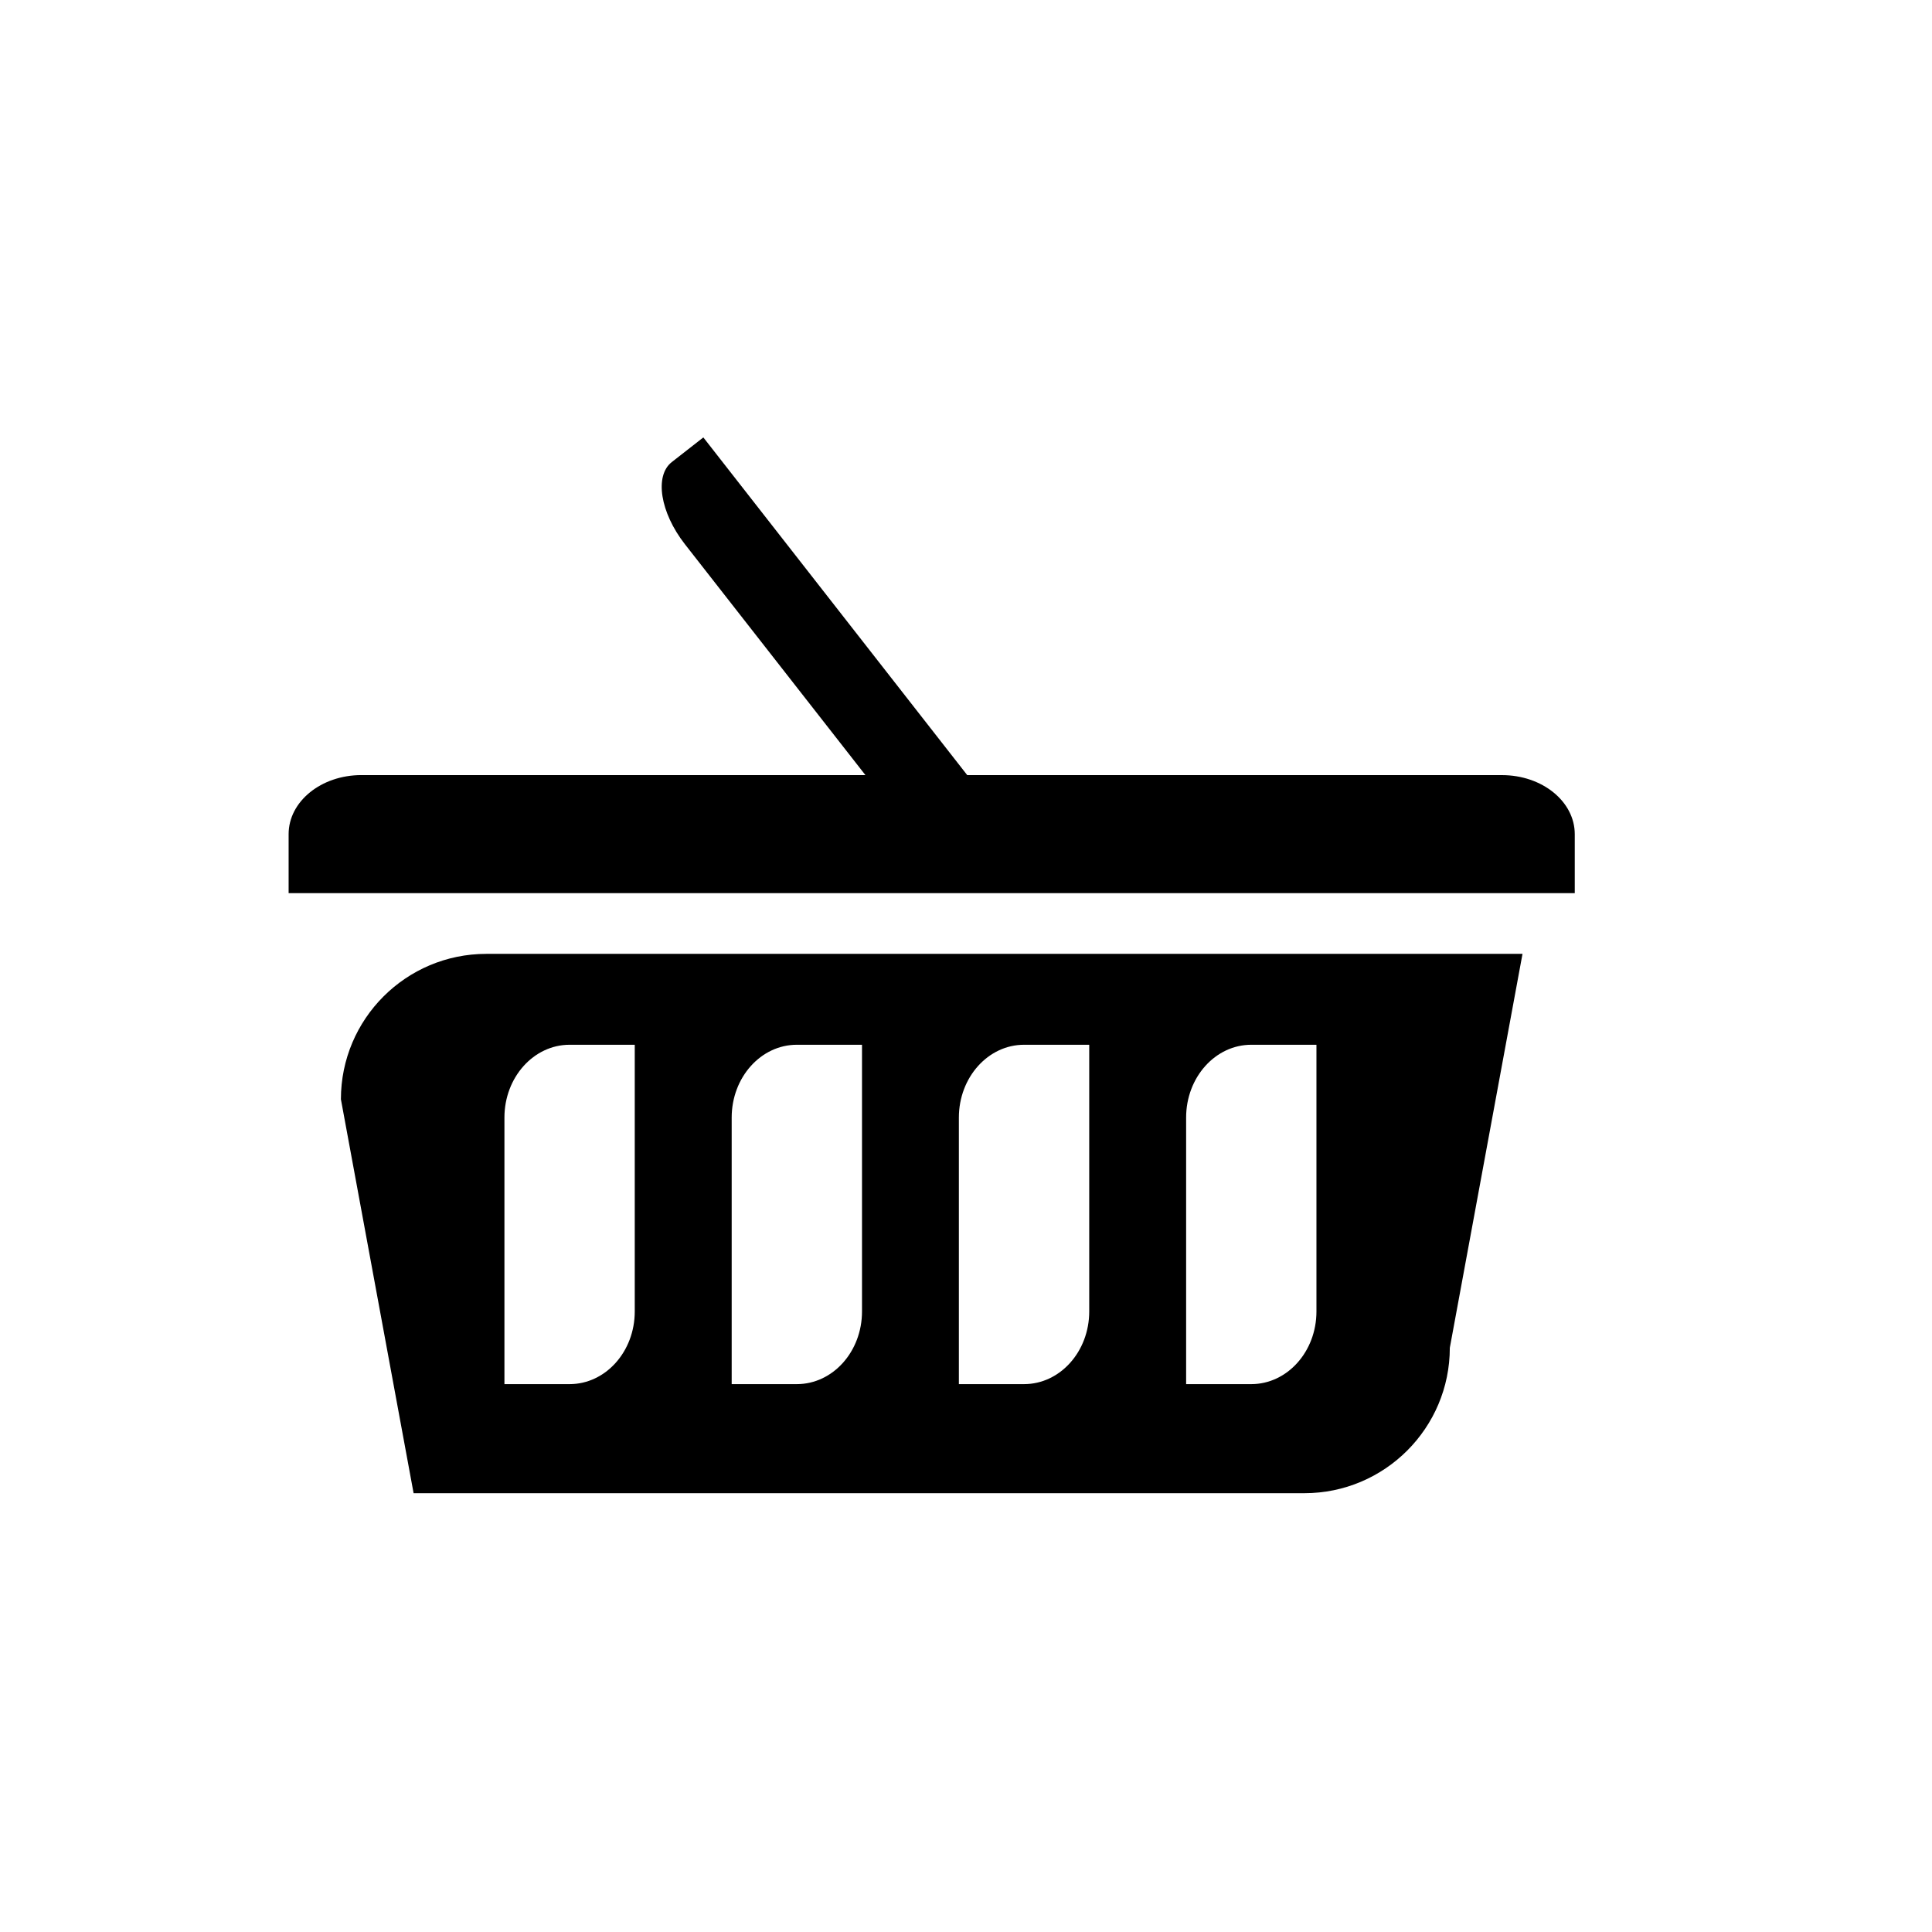
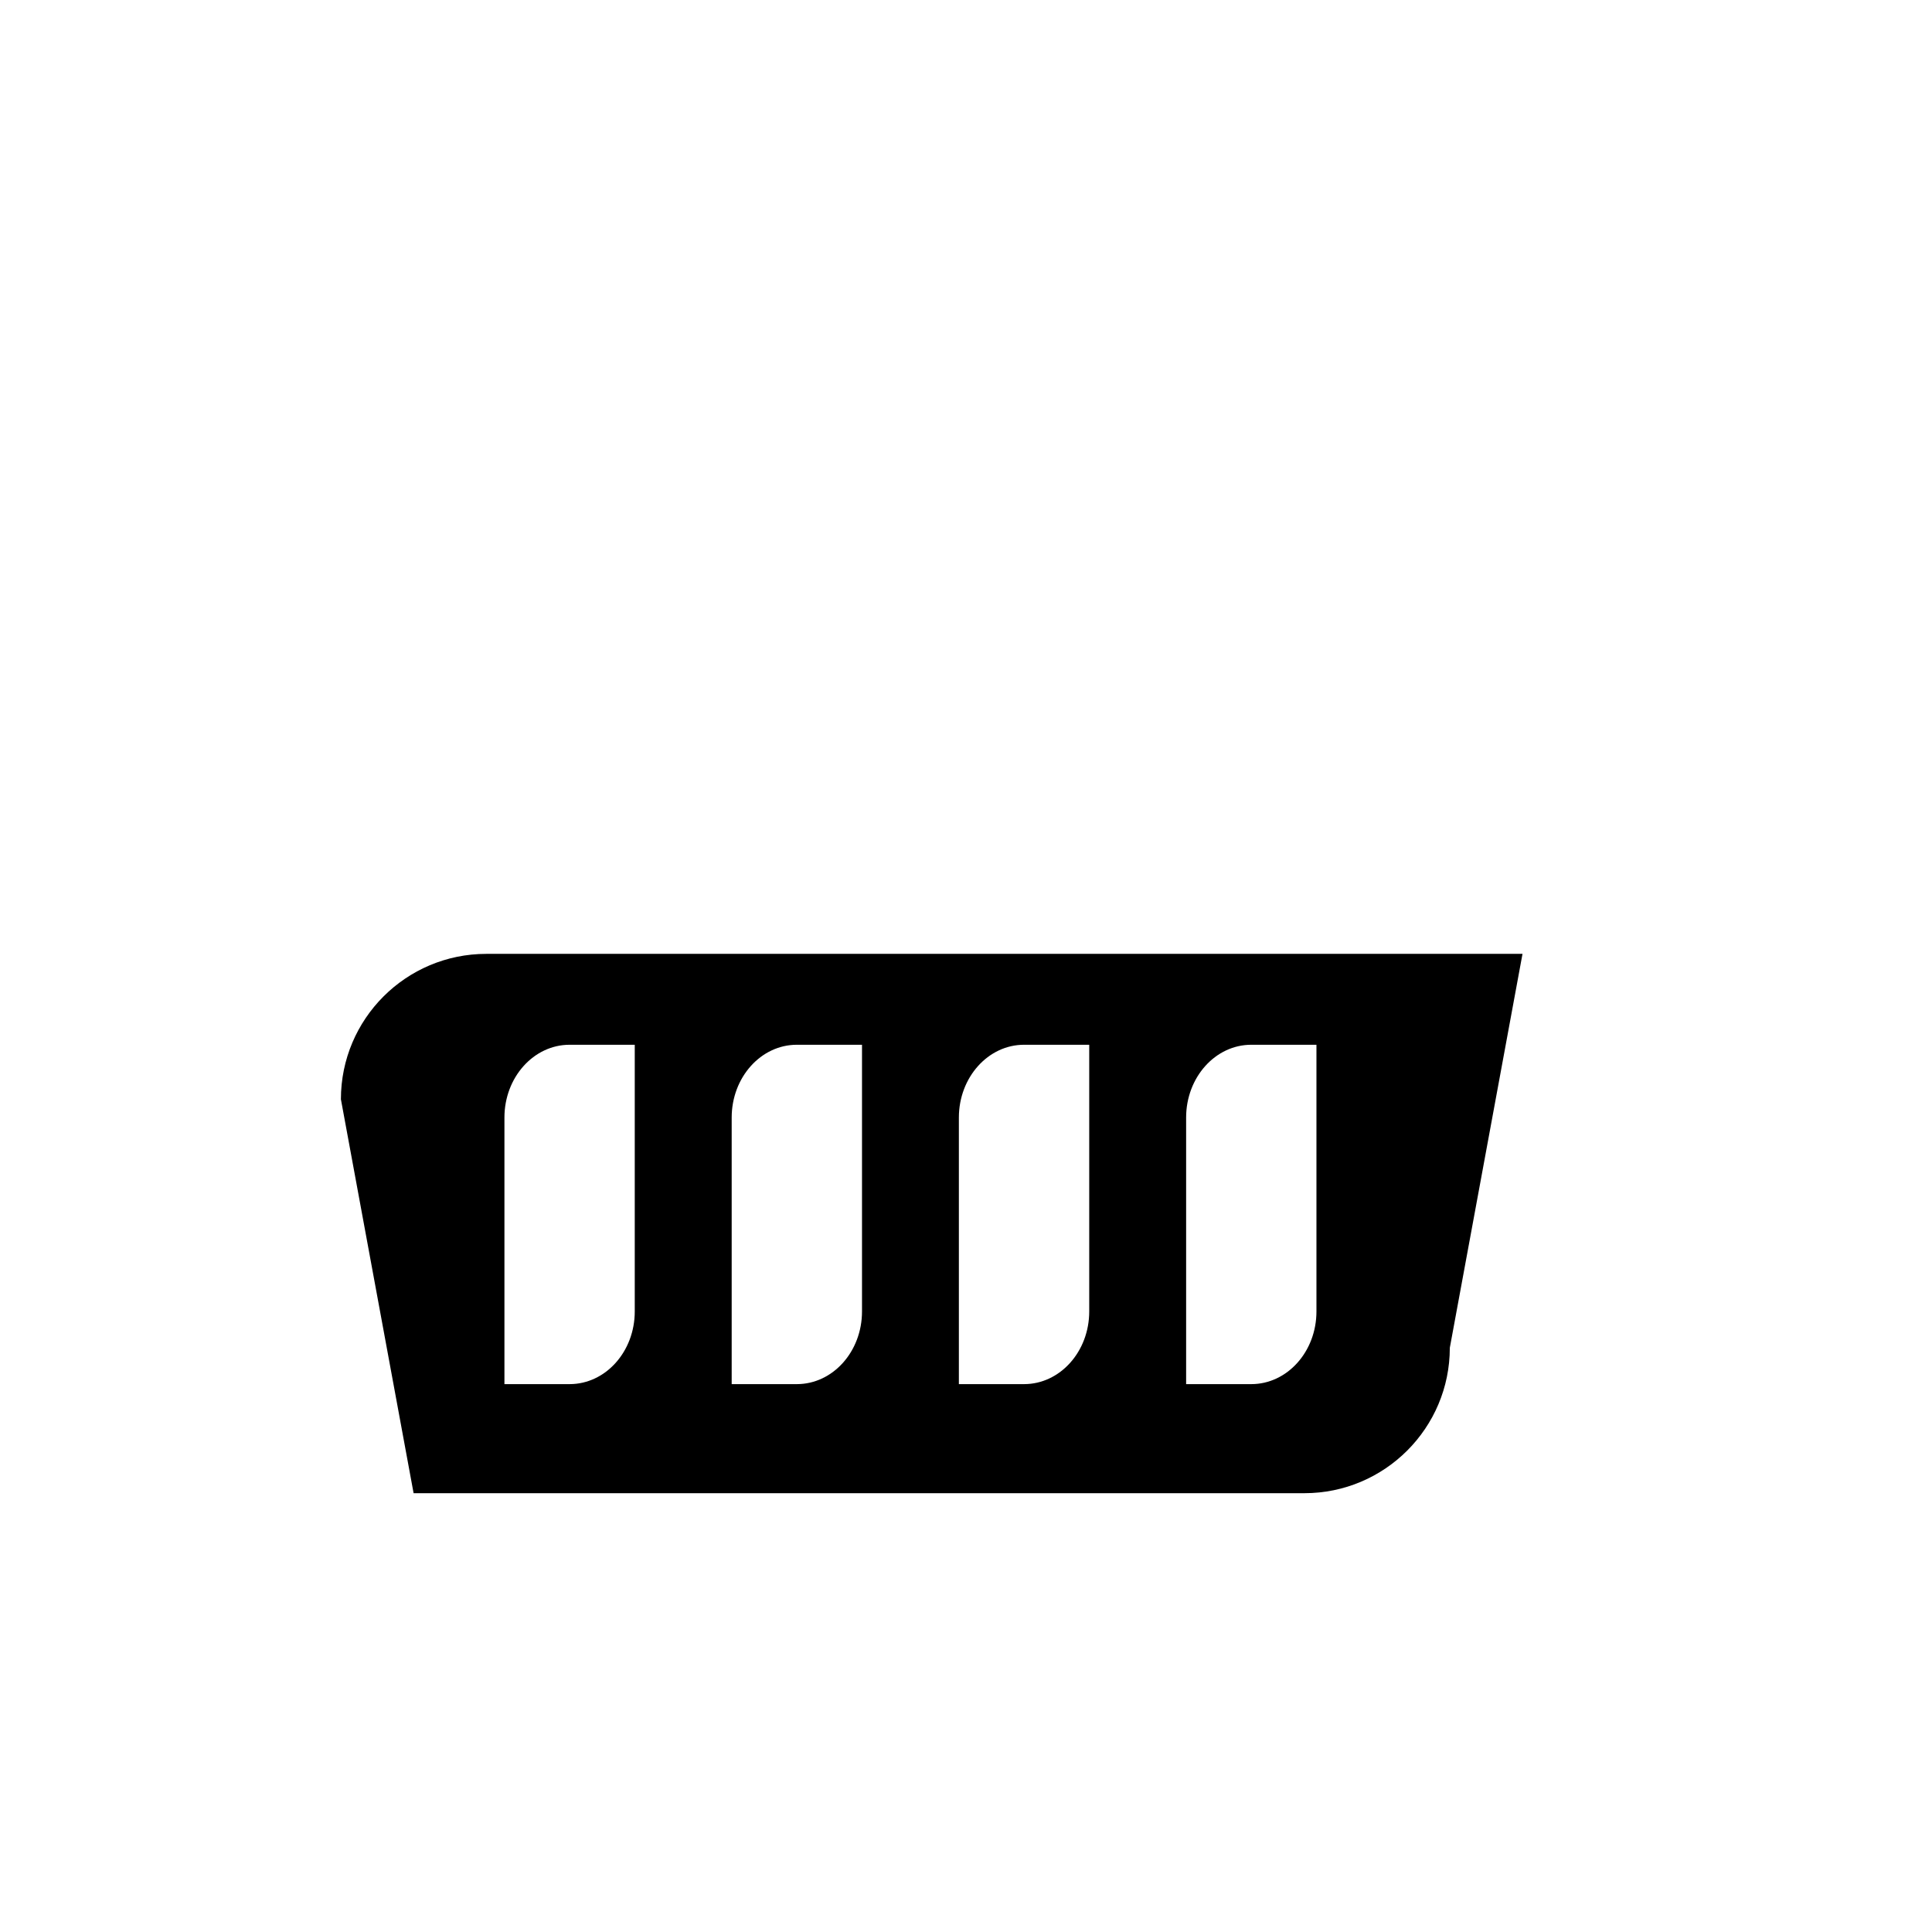
<svg xmlns="http://www.w3.org/2000/svg" version="1.1" id="Capa_1" x="0px" y="0px" width="64px" height="64px" viewBox="0 0 64 64" enable-background="new 0 0 64 64" xml:space="preserve">
-   <path d="M52.166,27.633c0-1.082-1.079-1.956-2.409-1.956H32.041L23.299,14.49c0,0-0.468,0.367-1.047,0.818  c-0.577,0.453-0.383,1.669,0.435,2.718l5.981,7.65H11.97c-1.331,0-2.409,0.874-2.409,1.956v1.955h42.605  C52.166,29.588,52.166,28.714,52.166,27.633z" />
  <path d="M43.209,49.464c2.66,0,4.818-2.159,4.818-4.816l2.408-13.05H16.11c-2.66,0-4.817,2.157-4.817,4.817l2.408,13.049H43.209z   M39.292,37.02c0-1.33,0.966-2.411,2.158-2.411h2.159v8.835c0,1.329-0.967,2.407-2.159,2.407h-2.158V37.02z M31.764,37.02  c0-1.33,0.968-2.411,2.159-2.411h2.159v8.835c0,1.329-0.967,2.407-2.159,2.407h-2.159V37.02z M24.238,37.02  c0-1.33,0.967-2.411,2.158-2.411h2.159v8.835c0,1.329-0.967,2.407-2.159,2.407h-2.158V37.02z M16.71,37.02  c0-1.33,0.967-2.411,2.159-2.411h2.158v8.835c0,1.329-0.967,2.407-2.158,2.407H16.71V37.02z" />
</svg>